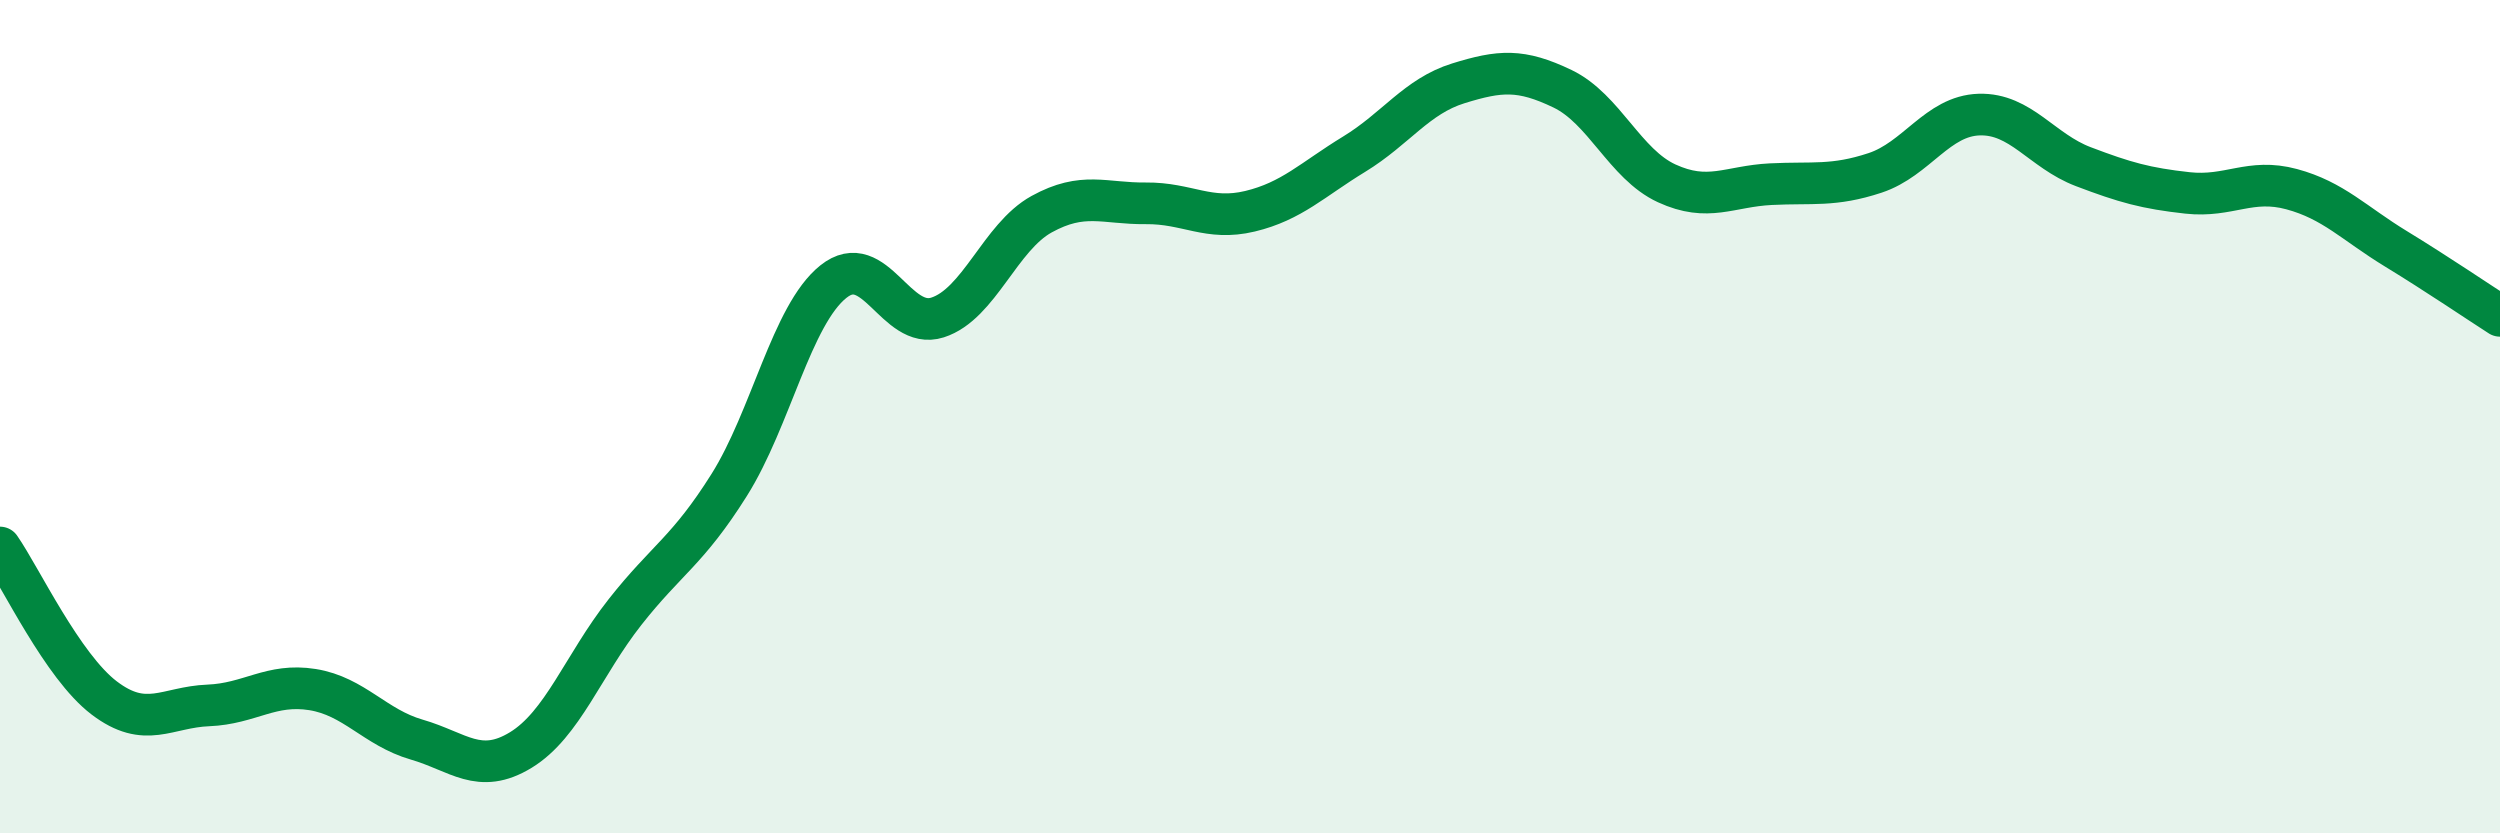
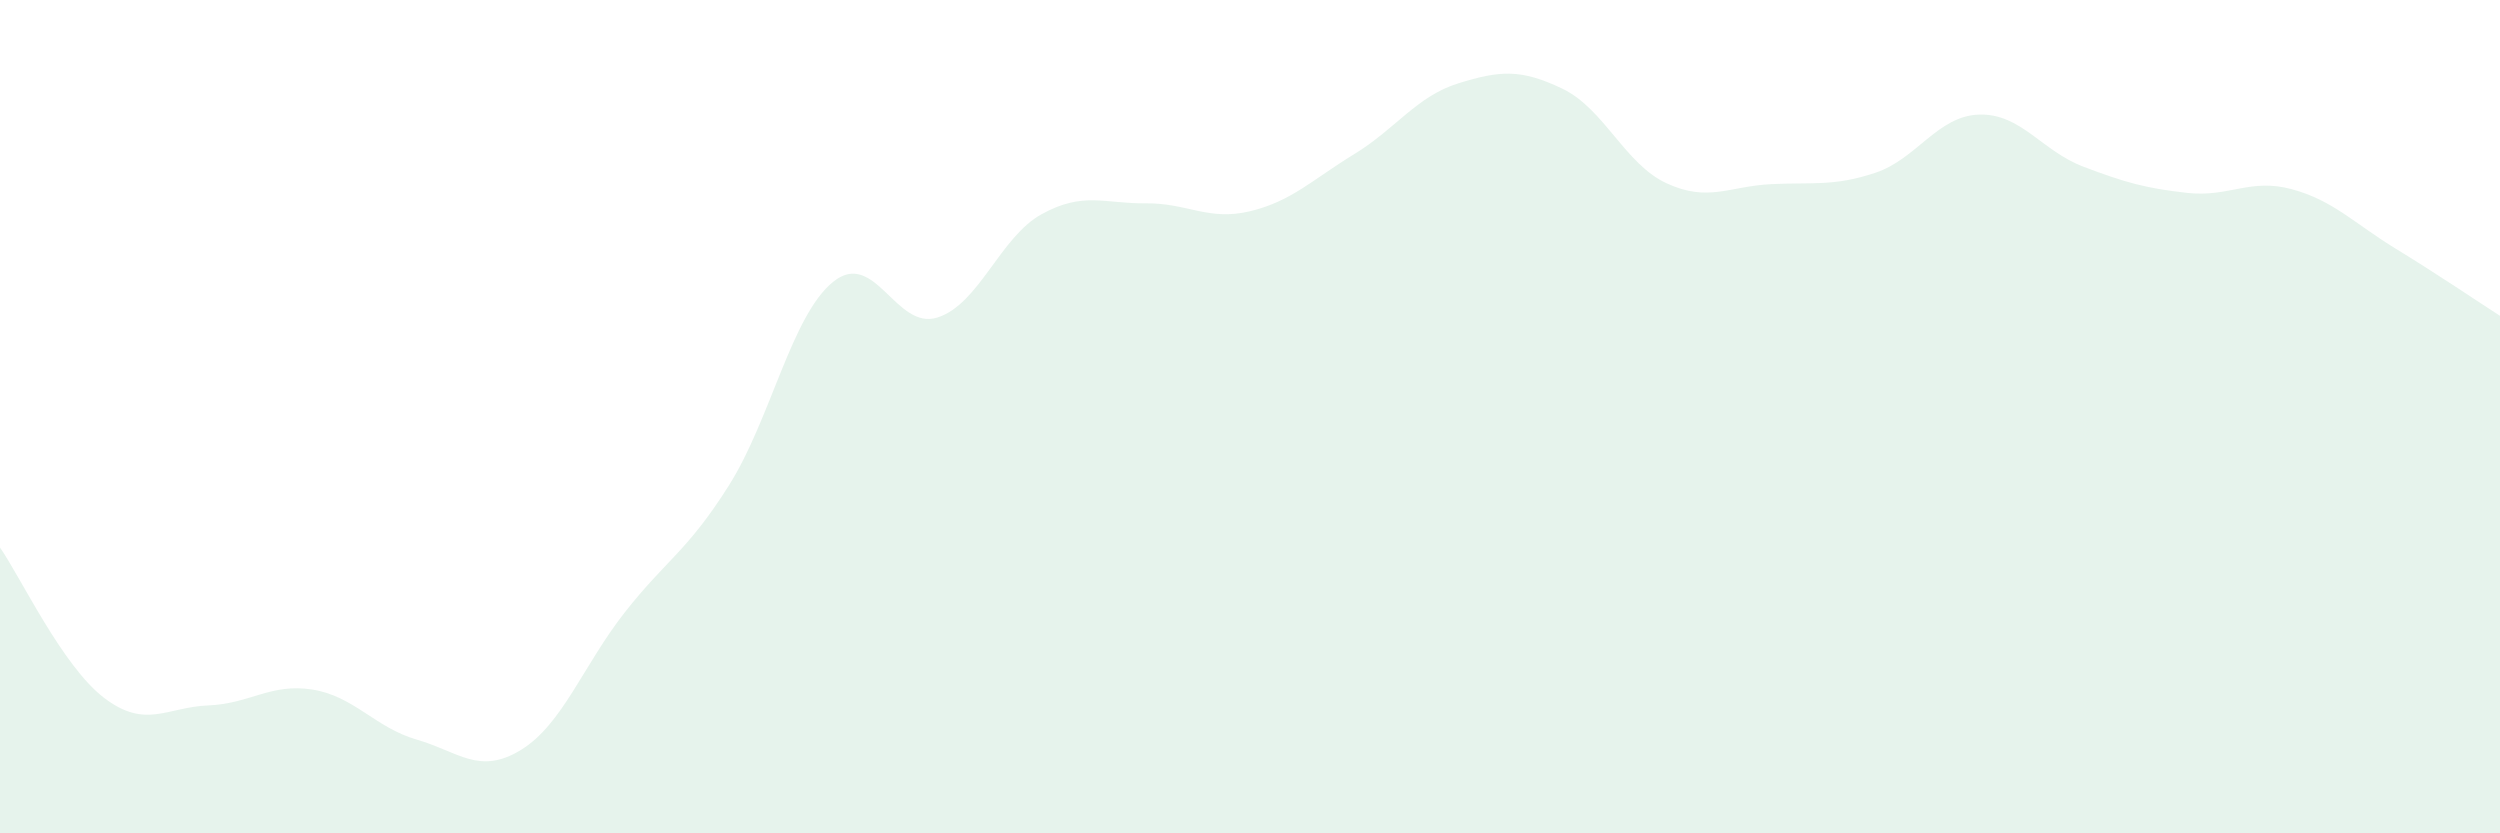
<svg xmlns="http://www.w3.org/2000/svg" width="60" height="20" viewBox="0 0 60 20">
  <path d="M 0,13.14 C 0.5,13.86 1.5,15.99 2.5,16.75 C 3.5,17.51 4,16.97 5,16.93 C 6,16.89 6.5,16.39 7.5,16.55 C 8.5,16.71 9,17.46 10,17.75 C 11,18.04 11.5,18.61 12.5,18 C 13.5,17.39 14,15.96 15,14.69 C 16,13.42 16.5,13.23 17.5,11.64 C 18.5,10.05 19,7.56 20,6.76 C 21,5.96 21.5,7.94 22.5,7.62 C 23.5,7.3 24,5.69 25,5.14 C 26,4.59 26.5,4.89 27.5,4.88 C 28.5,4.87 29,5.31 30,5.07 C 31,4.83 31.5,4.31 32.5,3.7 C 33.5,3.09 34,2.31 35,2 C 36,1.69 36.5,1.65 37.5,2.13 C 38.5,2.61 39,3.94 40,4.4 C 41,4.86 41.5,4.47 42.5,4.42 C 43.5,4.37 44,4.48 45,4.15 C 46,3.82 46.5,2.78 47.5,2.75 C 48.5,2.72 49,3.62 50,4 C 51,4.38 51.5,4.52 52.5,4.63 C 53.5,4.74 54,4.27 55,4.54 C 56,4.81 56.5,5.36 57.5,5.97 C 58.5,6.58 59.5,7.26 60,7.58L60 20L0 20Z" fill="#008740" opacity="0.1" stroke-linecap="round" stroke-linejoin="round" />
-   <path d="M 0,13.14 C 0.5,13.86 1.5,15.99 2.5,16.75 C 3.5,17.51 4,16.97 5,16.93 C 6,16.89 6.5,16.39 7.5,16.55 C 8.5,16.71 9,17.46 10,17.75 C 11,18.04 11.5,18.61 12.5,18 C 13.5,17.39 14,15.96 15,14.69 C 16,13.42 16.5,13.23 17.5,11.64 C 18.5,10.05 19,7.56 20,6.76 C 21,5.96 21.5,7.94 22.5,7.62 C 23.5,7.3 24,5.69 25,5.14 C 26,4.59 26.5,4.89 27.5,4.88 C 28.5,4.87 29,5.31 30,5.07 C 31,4.83 31.5,4.31 32.5,3.7 C 33.5,3.09 34,2.31 35,2 C 36,1.69 36.5,1.65 37.5,2.13 C 38.5,2.61 39,3.94 40,4.4 C 41,4.86 41.5,4.47 42.5,4.42 C 43.5,4.37 44,4.48 45,4.15 C 46,3.82 46.5,2.78 47.5,2.75 C 48.5,2.72 49,3.62 50,4 C 51,4.38 51.5,4.52 52.5,4.63 C 53.5,4.74 54,4.27 55,4.54 C 56,4.81 56.5,5.36 57.5,5.97 C 58.5,6.58 59.5,7.26 60,7.58" stroke="#008740" stroke-width="1" fill="none" stroke-linecap="round" stroke-linejoin="round" />
</svg>